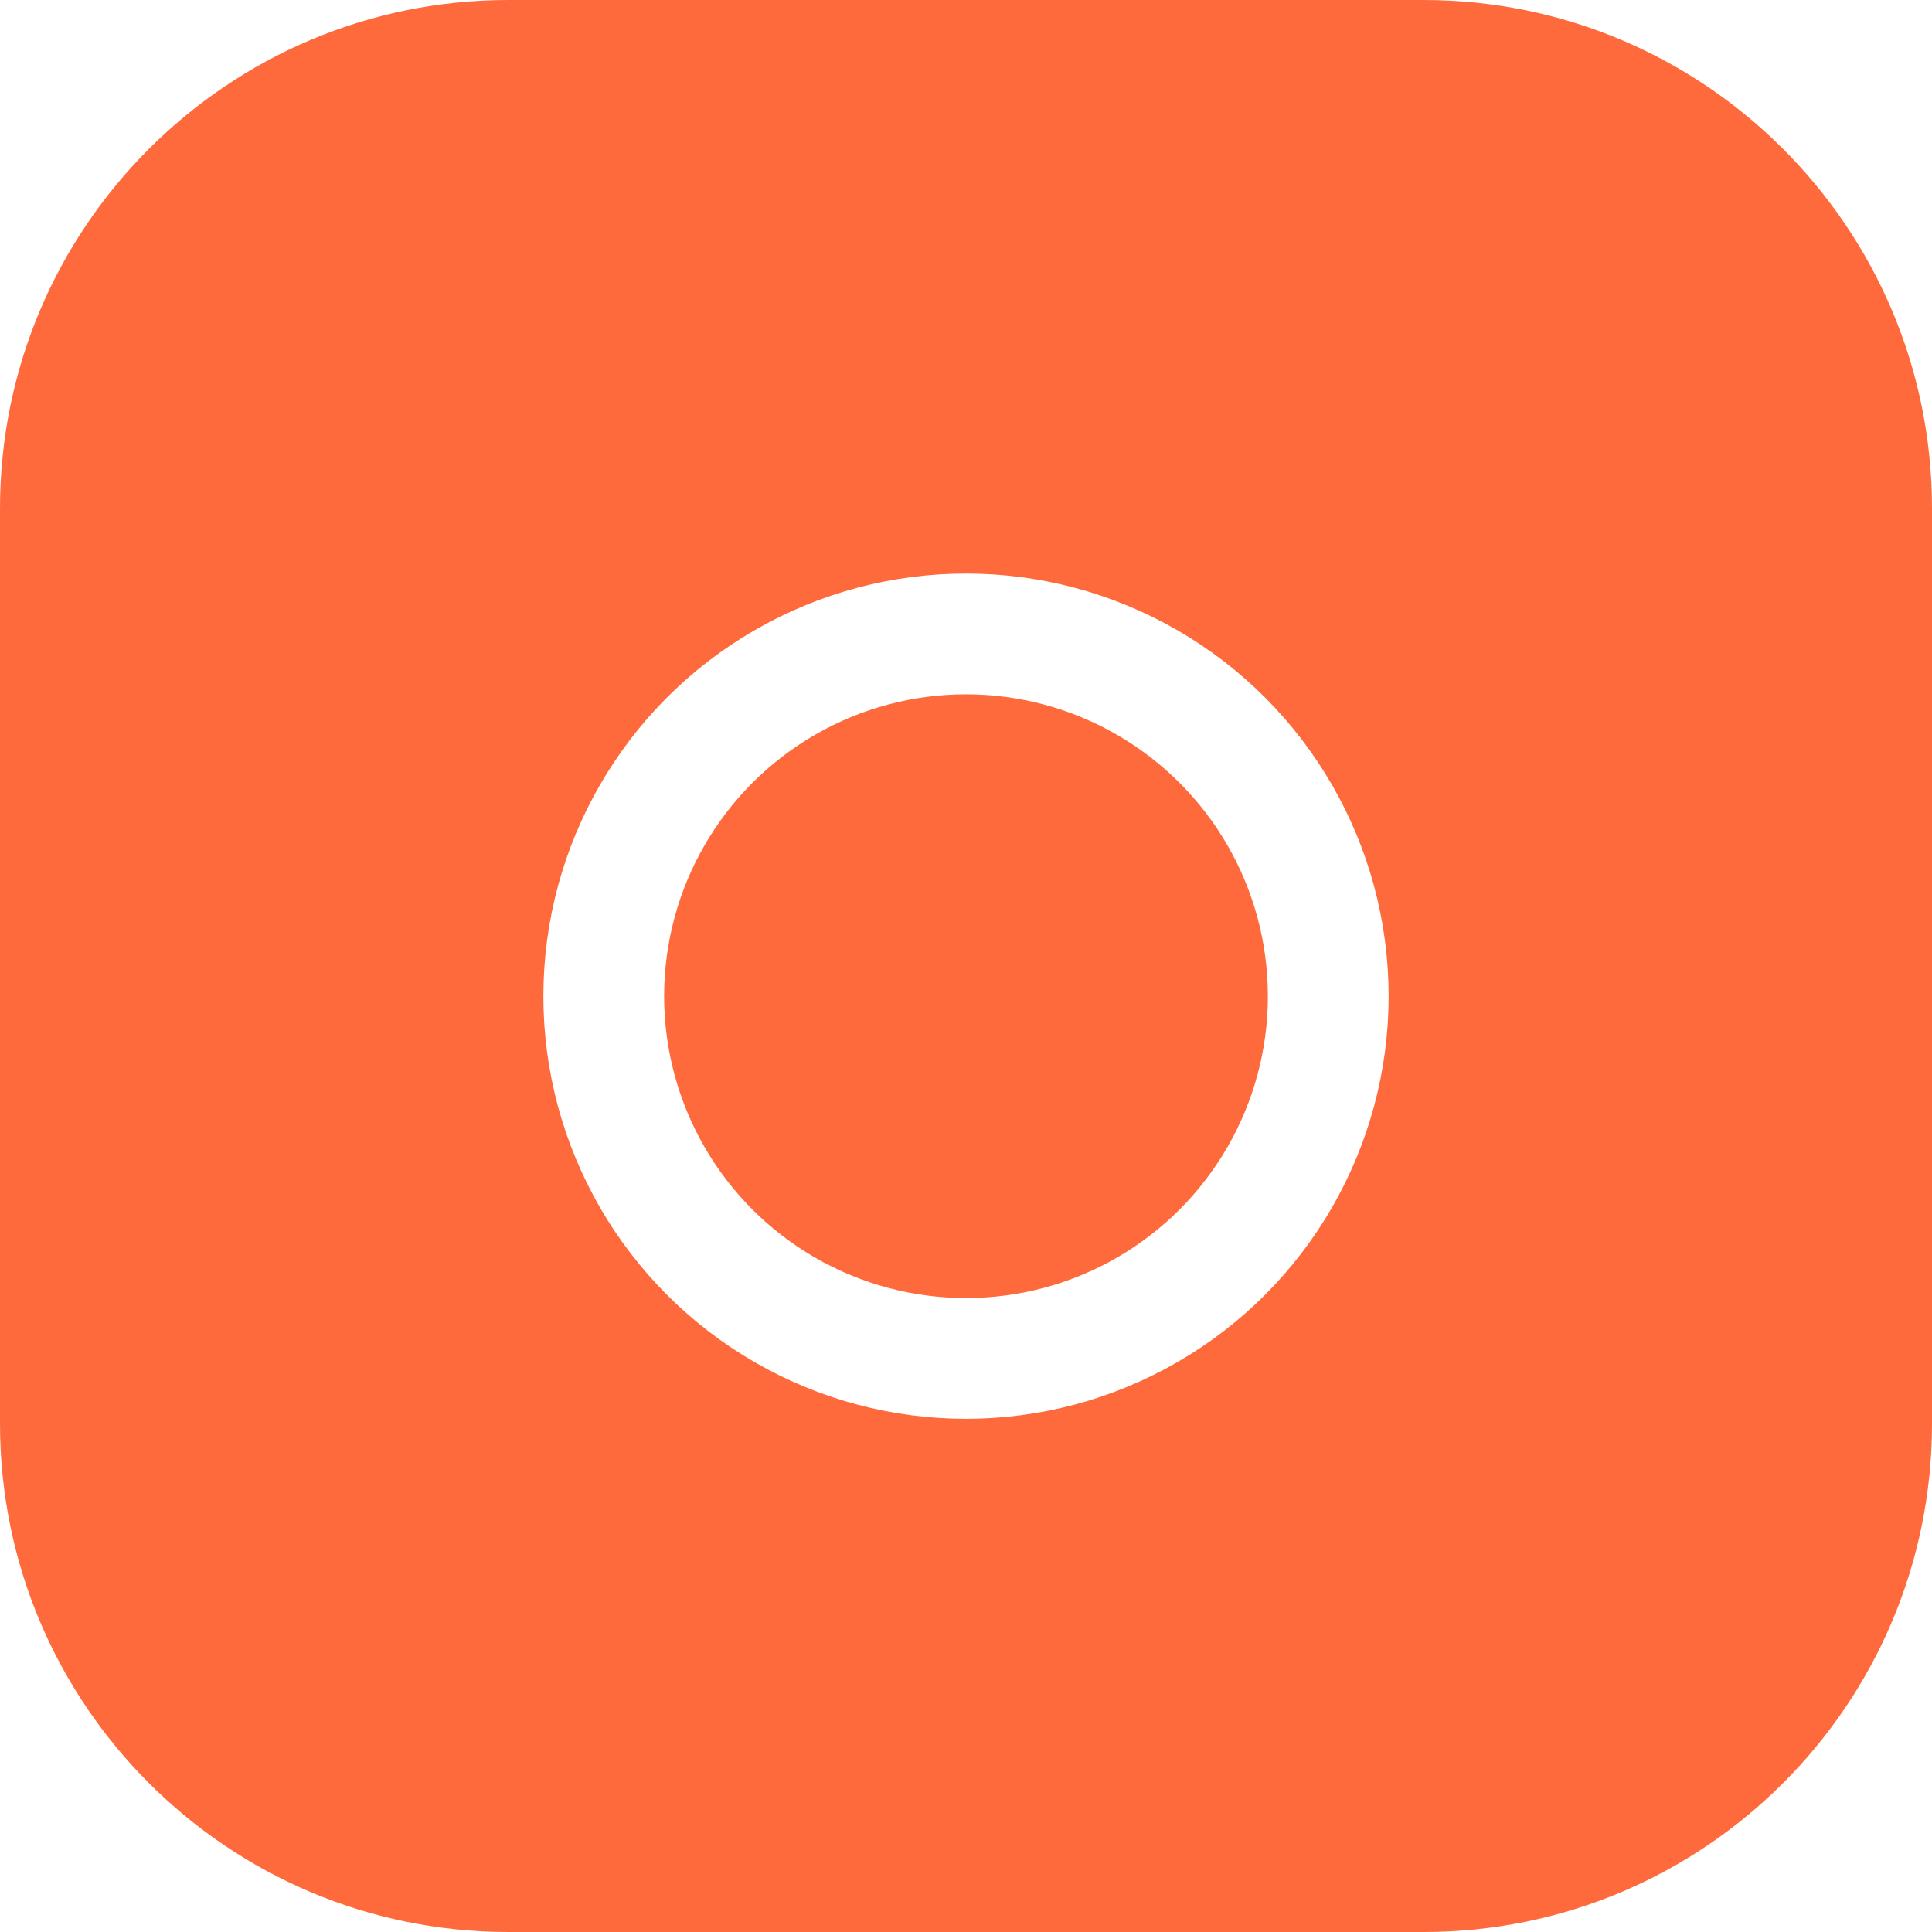
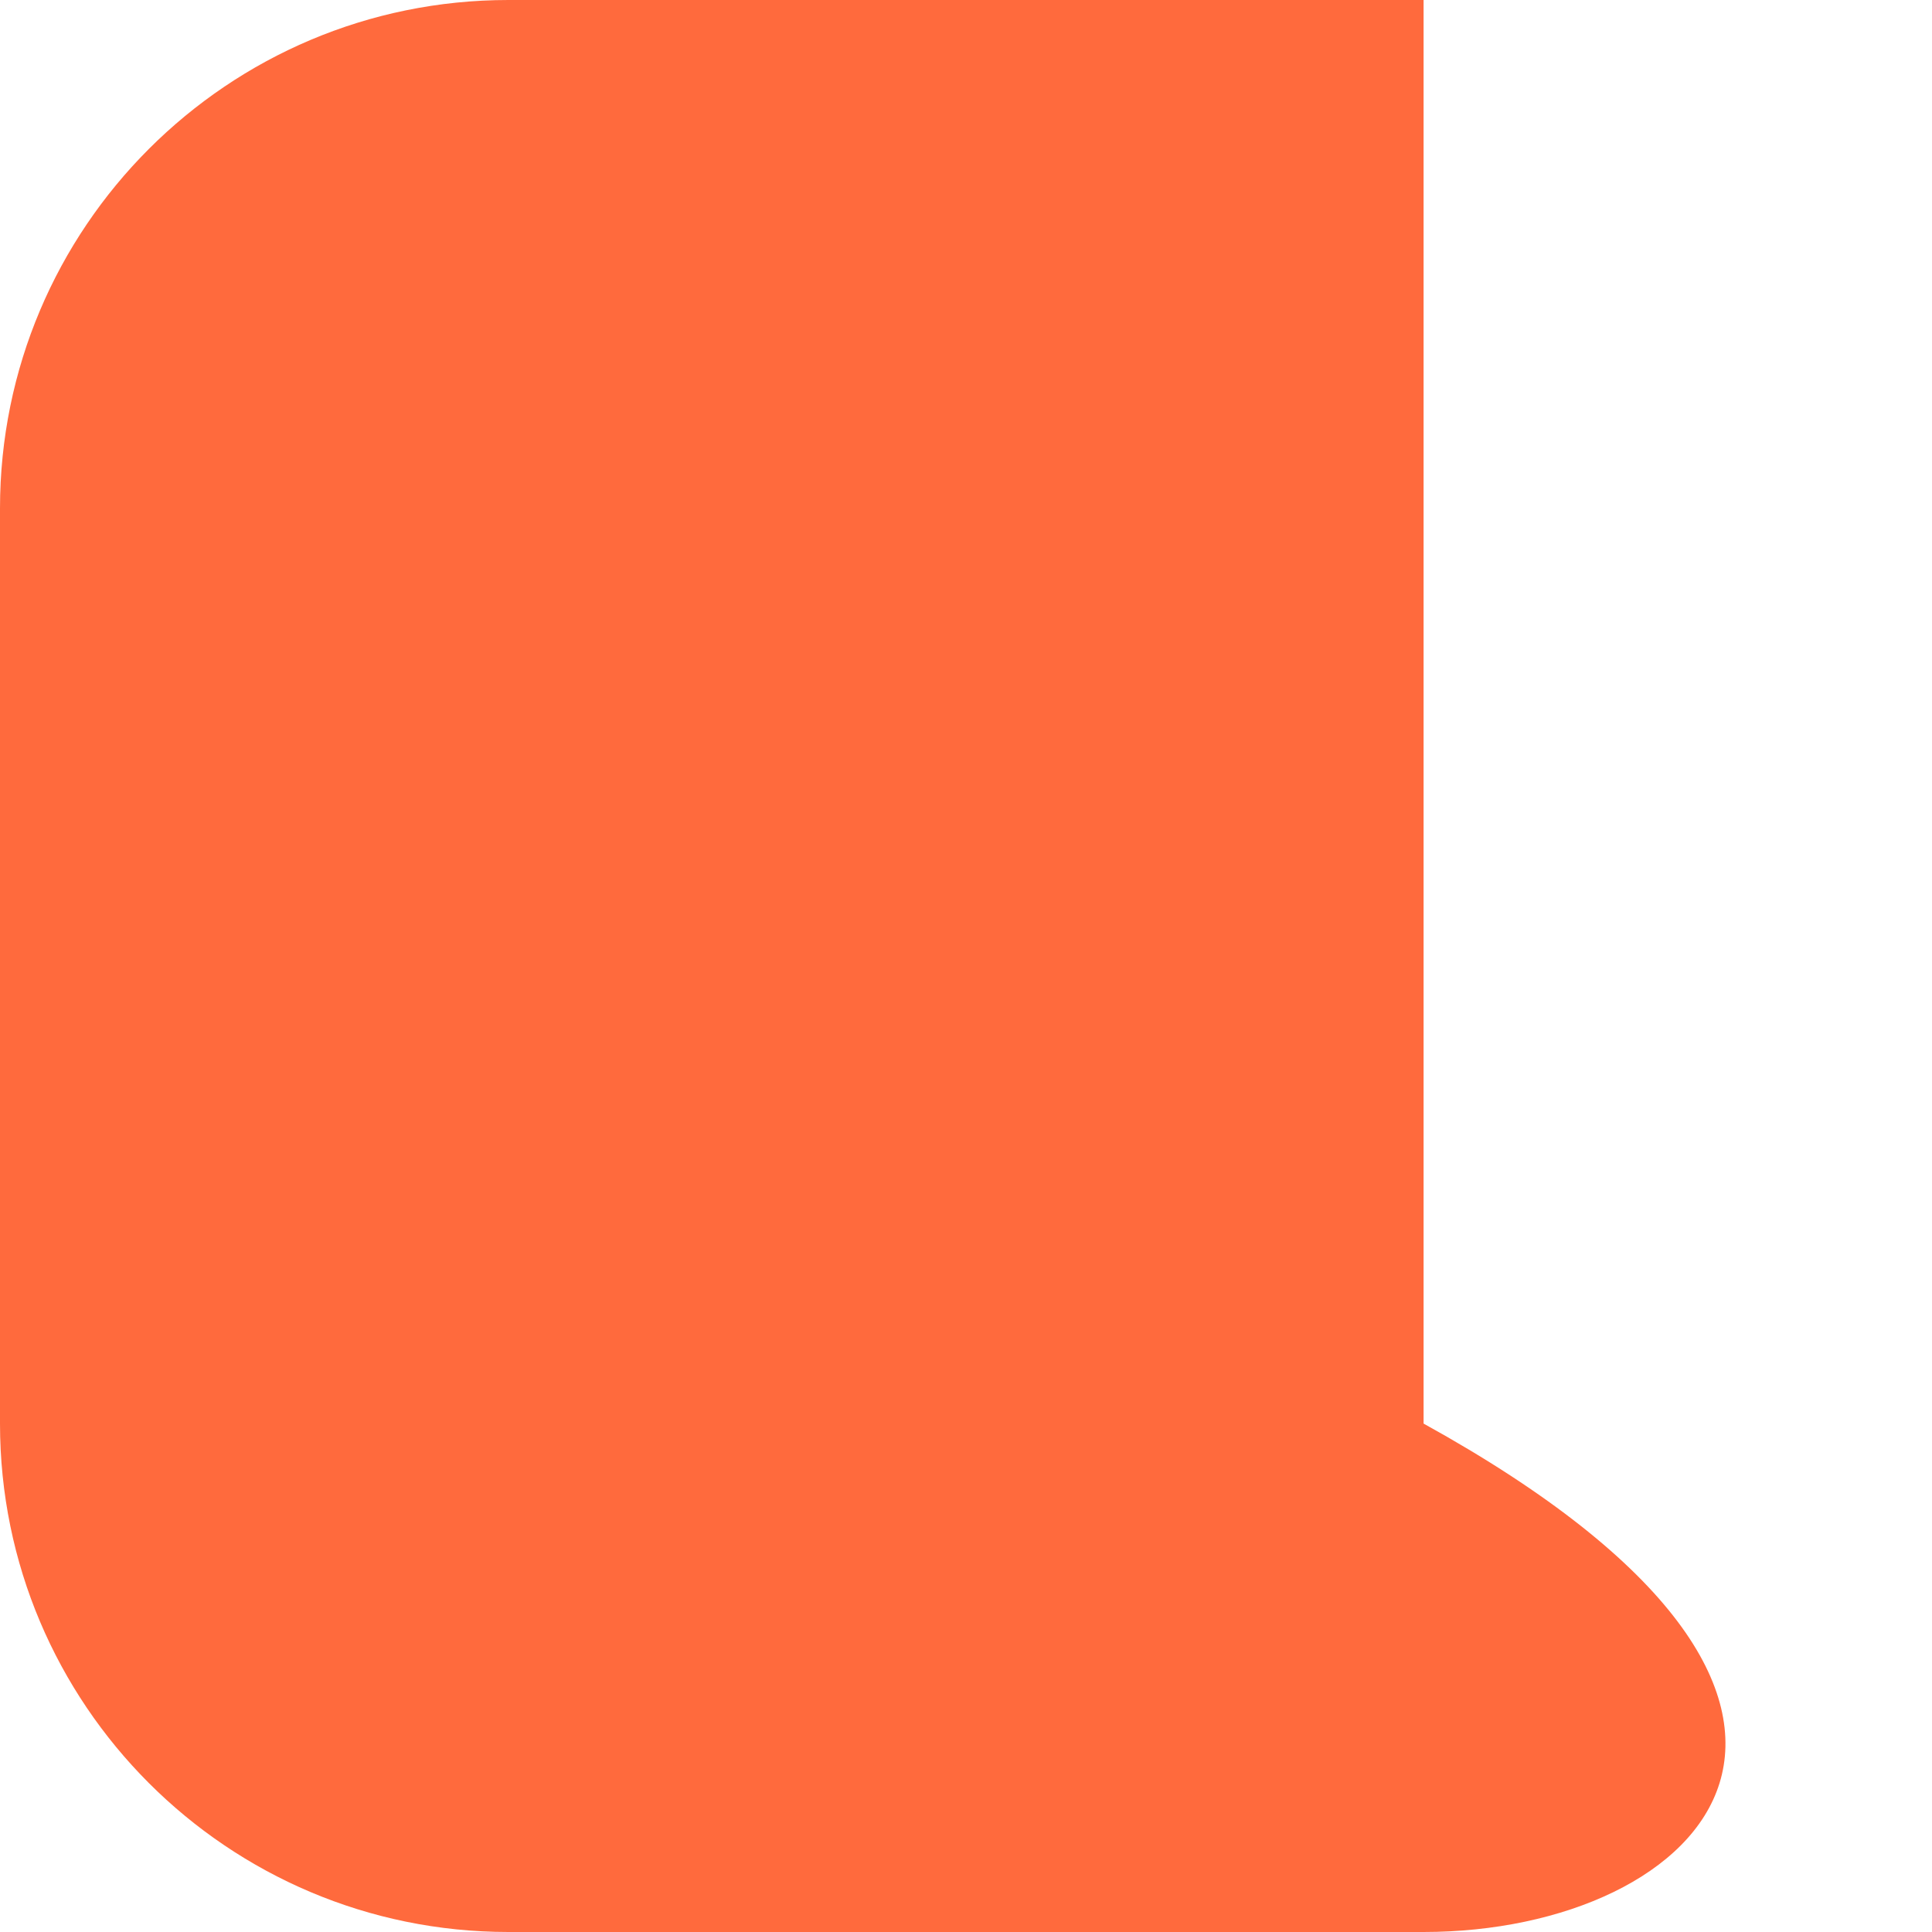
<svg xmlns="http://www.w3.org/2000/svg" width="32" height="32" viewBox="0 0 32 32" fill="none">
-   <path d="M0 8.421C0 3.77 3.77 0 8.421 0H23.579C28.23 0 32 3.77 32 8.421V23.579C32 28.23 28.23 32 23.579 32H8.421C3.77 32 0 28.23 0 23.579V8.421Z" fill="#FF6A3D" />
+   <path d="M0 8.421C0 3.77 3.77 0 8.421 0H23.579V23.579C32 28.23 28.23 32 23.579 32H8.421C3.77 32 0 28.23 0 23.579V8.421Z" fill="#FF6A3D" />
  <g filter="url(#filter0_d_521_14078)">
-     <circle cx="16" cy="16" r="6" fill="none" stroke="white" stroke-width="2" />
-   </g>
+     </g>
  <defs>
    <filter id="filter0_d_521_14078" x="8" y="8" width="16" height="16" filterUnits="userSpaceOnUse" color-interpolation-filters="sRGB">
      <feFlood flood-opacity="0" result="BackgroundImageFix" />
      <feColorMatrix in="SourceAlpha" type="matrix" values="0 0 0 0 0 0 0 0 0 0 0 0 0 0 0 0 0 0 127 0" result="hardAlpha" />
      <feOffset dy="0.5" />
      <feGaussianBlur stdDeviation="0.5" />
      <feComposite in2="hardAlpha" operator="out" />
      <feColorMatrix type="matrix" values="0 0 0 0 0 0 0 0 0 0 0 0 0 0 0 0 0 0 0.12 0" />
      <feBlend mode="normal" in2="BackgroundImageFix" result="effect1_dropShadow_521_14078" />
      <feBlend mode="normal" in="SourceGraphic" in2="effect1_dropShadow_521_14078" result="shape" />
    </filter>
  </defs>
</svg>